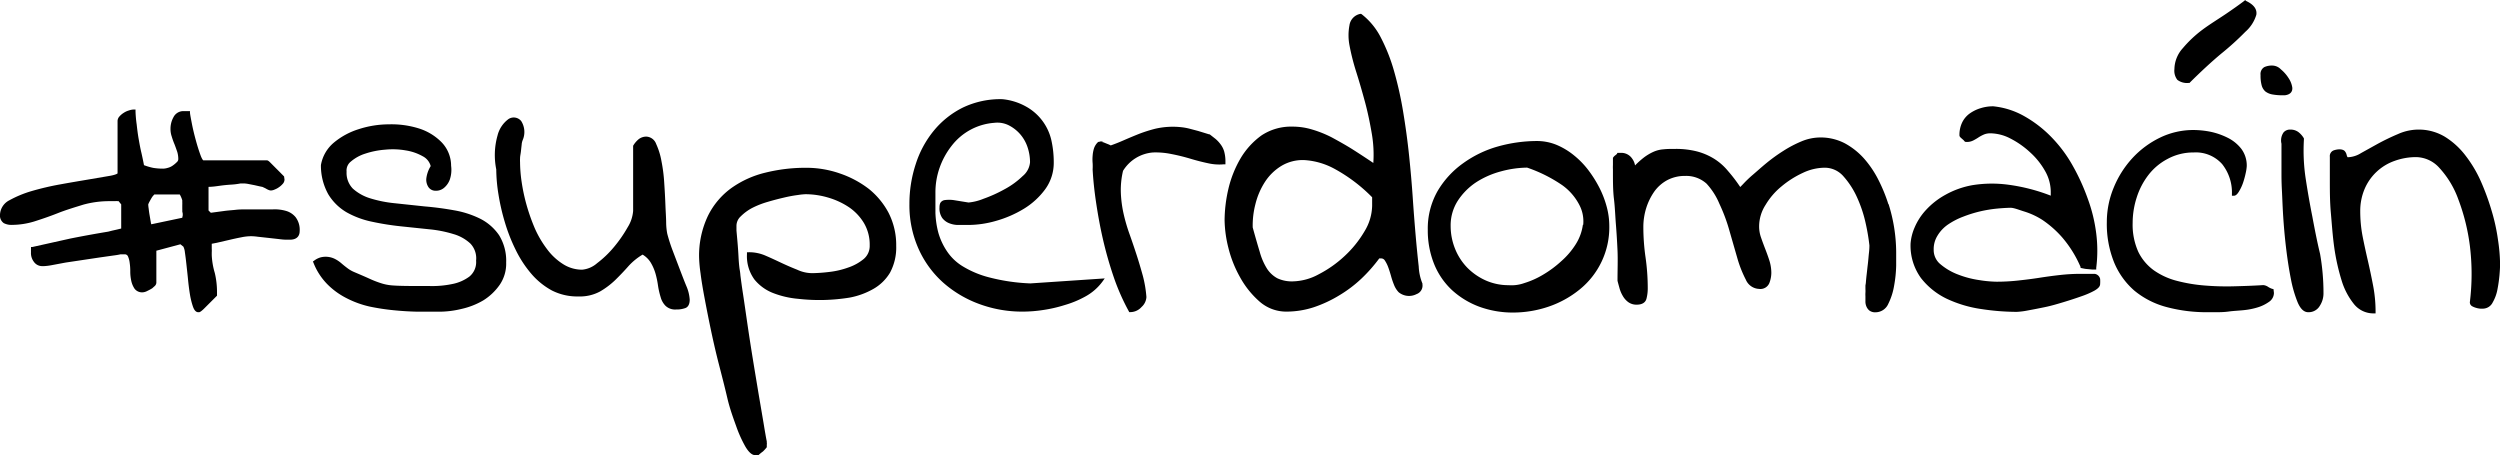
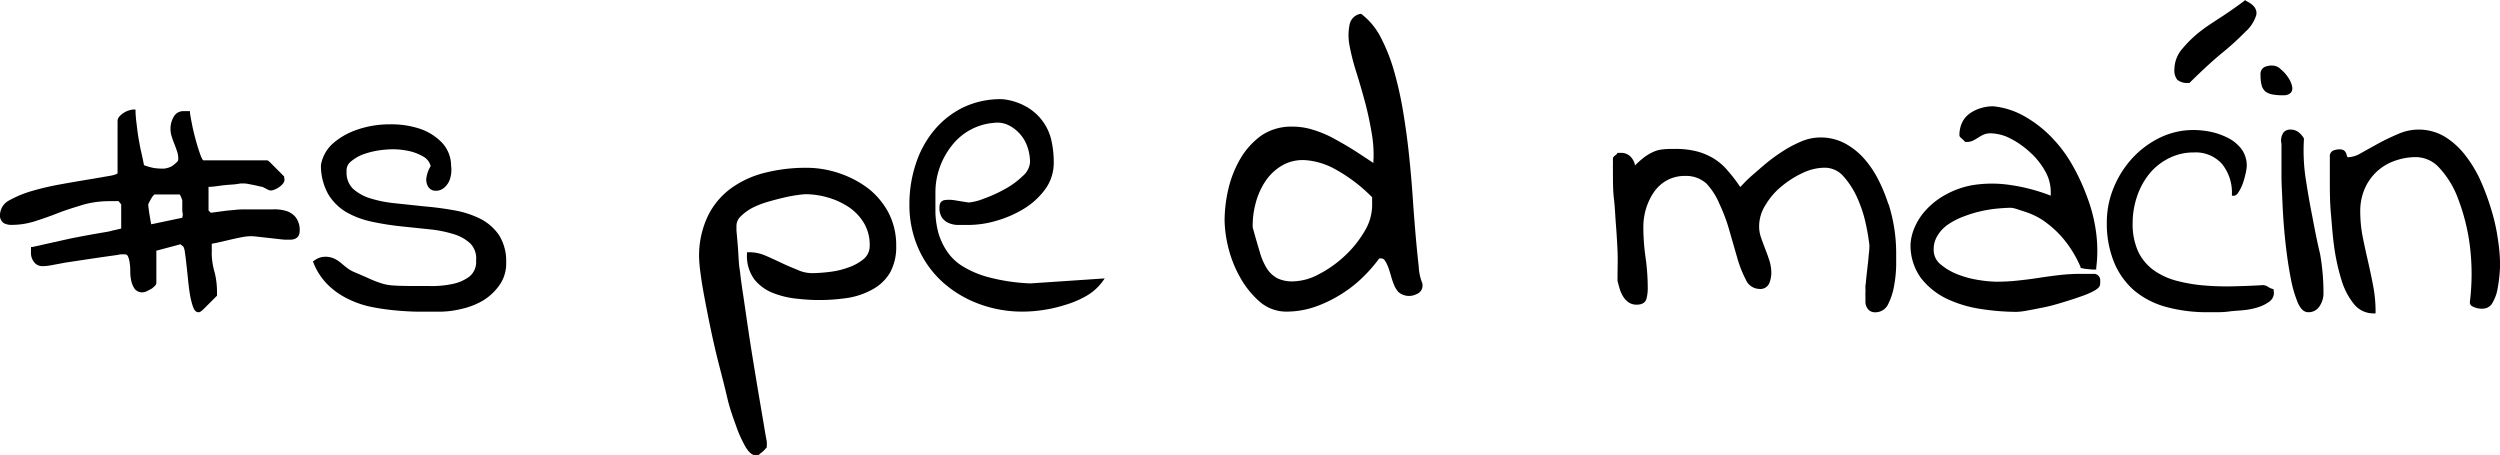
<svg xmlns="http://www.w3.org/2000/svg" id="Layer_1" data-name="Layer 1" viewBox="0 0 295.16 53.73">
  <title>obiteljski_smjestaj</title>
  <path d="M33.73,24.89a4.76,4.76,0,0,0-1.51-.17l-1.55,0H29.16c-.44,0-.89,0-1.32.05s-.88.07-1.38.14l-1.57.21-.27-.27V22.06c.46,0,.91-.07,1.34-.13s.83-.1,1.28-.13a8.17,8.17,0,0,0,1.15-.14h.47a3.68,3.68,0,0,1,.46.06l.72.14.62.14.34.07.16.08a2.08,2.08,0,0,1,.26.13,2.07,2.07,0,0,0,.3.15.79.79,0,0,0,.25.06,1.12,1.12,0,0,0,.45-.11,2.21,2.21,0,0,0,.52-.28,2.25,2.25,0,0,0,.43-.38.77.77,0,0,0,.22-.52l-.05-.37L31.92,19.2c-.21-.21-.31-.27-.42-.27H24s-.13-.07-.33-.62-.37-1.09-.55-1.75-.34-1.31-.46-1.93-.21-1.08-.23-1.31l0-.2H21.7a1.3,1.3,0,0,0-1.22.72,2.78,2.78,0,0,0-.35,1.36,2.7,2.7,0,0,0,.14.9,8.85,8.85,0,0,0,.34.95c.12.31.22.6.32.89a3,3,0,0,1,.12.84.47.47,0,0,1-.16.35,3.47,3.47,0,0,1-.5.42,1.75,1.75,0,0,1-.59.27,2,2,0,0,1-.52.09,7,7,0,0,1-1.19-.09A7.11,7.11,0,0,1,17,19.5q-.13-.69-.3-1.44c-.13-.53-.23-1.09-.33-1.66s-.17-1.14-.23-1.69A14.1,14.1,0,0,1,16,13.16v-.23h-.23a2,2,0,0,0-.55.11,2.25,2.25,0,0,0-.61.28,2.22,2.22,0,0,0-.49.41.82.82,0,0,0-.24.54v6.2s-.11.14-.85.28l-2.58.44c-1,.17-2.15.36-3.35.58a32.77,32.77,0,0,0-3.37.79,13,13,0,0,0-2.63,1.09A2,2,0,0,0,0,25.34a1.09,1.09,0,0,0,.44,1,1.94,1.94,0,0,0,1,.21A9.18,9.18,0,0,0,4,26.16c.92-.29,1.88-.62,2.84-1s2-.69,3-1a11.55,11.55,0,0,1,3-.41h.72a1.72,1.72,0,0,1,.34,0H14l.31.38v2.85h0l-.49.12-.58.13-.47.12c-1.52.25-3,.52-4.45.81l-4.49,1-.17,0v.18a.88.88,0,0,0,0,.14,1.57,1.57,0,0,0,0,.27A1.7,1.7,0,0,0,4,30.91a1.19,1.19,0,0,0,1,.51H5.2a6.64,6.64,0,0,0,.94-.12L7.74,31l2-.3,2-.3,1.62-.23a8.51,8.51,0,0,0,.85-.14l.24,0,.23,0a.4.4,0,0,1,.42.22,2.59,2.59,0,0,1,.21.78,6.58,6.58,0,0,1,.07,1,5.18,5.18,0,0,0,.12,1.14,2.69,2.69,0,0,0,.39.92,1.11,1.11,0,0,0,1,.42,1.38,1.38,0,0,0,.54-.18,4.89,4.89,0,0,0,.55-.3l.22-.2a.63.63,0,0,0,.26-.43V29.6l2.84-.76.35.28a1.94,1.94,0,0,1,.18.67c.06.4.12.87.18,1.43s.13,1.15.19,1.78.14,1.25.23,1.79a9,9,0,0,0,.34,1.38c.06.17.24.69.63.69h.14l.17-.09a3.78,3.78,0,0,0,.45-.4l1.46-1.46v-.46a9.63,9.63,0,0,0-.26-2.22A8.65,8.65,0,0,1,25,30.12c0-.05,0-.15,0-.3a3.91,3.91,0,0,0,0-.49v-.55l.57-.11L27,28.34c.51-.12,1-.23,1.48-.32a5.84,5.84,0,0,1,1.05-.13h.23a6.56,6.56,0,0,1,.67.06l1.28.14,1.25.14a7.45,7.45,0,0,0,.8.07h.46c1,0,1.16-.63,1.16-1a2.47,2.47,0,0,0-.48-1.66A2.28,2.28,0,0,0,33.73,24.89Zm-12.16.31a1.76,1.76,0,0,1,0,.27,2,2,0,0,0-.05.24l-3.66.77a1.81,1.81,0,0,1-.06-.28c-.05-.26-.09-.53-.14-.81s-.08-.53-.11-.78a4.43,4.43,0,0,1-.05-.47,2.14,2.14,0,0,1,.16-.35c.12-.22.21-.38.28-.49a1.58,1.58,0,0,1,.18-.23l.1-.11h3a1.47,1.47,0,0,1,.12.22,2.92,2.92,0,0,1,.18.47s0,.11,0,.21a3.28,3.28,0,0,1,0,.34c0,.14,0,.3,0,.46a2.85,2.85,0,0,1,0,.3Z" />
  <path d="M56.71,25.83a11.22,11.22,0,0,0-3.09-1c-1.11-.2-2.28-.36-3.48-.46L46.66,24a14.58,14.58,0,0,1-3-.6,5.43,5.43,0,0,1-2-1.13,2.66,2.66,0,0,1-.74-2,1.34,1.34,0,0,1,.51-1.2,4.84,4.84,0,0,1,1.69-.93,9.77,9.77,0,0,1,2.36-.47,8.84,8.84,0,0,1,2.43.09,5.89,5.89,0,0,1,2,.69,1.83,1.83,0,0,1,.94,1.16,3.59,3.59,0,0,0-.52,1.49,1.58,1.58,0,0,0,.26,1,1,1,0,0,0,.82.42,1.46,1.46,0,0,0,1-.33,2.3,2.3,0,0,0,.7-1,3.6,3.6,0,0,0,.15-1.62,4,4,0,0,0-1.15-2.8,6.48,6.48,0,0,0-2.7-1.62,10.84,10.84,0,0,0-3.49-.47,11.61,11.61,0,0,0-3.57.57,8.57,8.57,0,0,0-2.91,1.57,4.43,4.43,0,0,0-1.55,2.67,6.92,6.92,0,0,0,.87,3.45,6.15,6.15,0,0,0,2.17,2.13,10.42,10.42,0,0,0,3,1.11,31.9,31.9,0,0,0,3.39.54l3.35.35a14.25,14.25,0,0,1,2.88.57,4.91,4.91,0,0,1,2,1.13,2.53,2.53,0,0,1,.66,2,2.2,2.2,0,0,1-.8,1.89,5,5,0,0,1-2.05.88,11.44,11.44,0,0,1-2.6.23c-2.12,0-3.49,0-4.4-.07A5.59,5.59,0,0,1,45,33.44a11.67,11.67,0,0,1-1.3-.5c-.48-.22-1.13-.5-1.93-.84a3.59,3.59,0,0,1-.75-.44c-.24-.18-.48-.37-.71-.57a3.81,3.81,0,0,0-.81-.54,2.45,2.45,0,0,0-1.66-.16,2.29,2.29,0,0,0-.76.39l-.14.1L37,31a7.51,7.51,0,0,0,1.63,2.54,8.76,8.76,0,0,0,2.26,1.65,11.44,11.44,0,0,0,2.73,1,26.41,26.41,0,0,0,2.88.44c1,.1,1.9.15,2.81.17l2.58,0a11.17,11.17,0,0,0,2.61-.33,8.85,8.85,0,0,0,2.55-1A6.63,6.63,0,0,0,59,33.62,4.41,4.41,0,0,0,59.76,31a5.74,5.74,0,0,0-.83-3.22A5.94,5.94,0,0,0,56.71,25.83Z" />
-   <path d="M80.31,31.93l-.86-2.26a19.53,19.53,0,0,1-.67-2.07,7.47,7.47,0,0,1-.13-1.23c0-.63-.06-1.37-.09-2.2s-.08-1.72-.14-2.61A18.87,18.87,0,0,0,78.09,19a8.24,8.24,0,0,0-.62-2,1.3,1.3,0,0,0-1.13-.87,1.46,1.46,0,0,0-.93.3,2.89,2.89,0,0,0-.66.78l0,.06v.06c0,.28,0,.78,0,1.49s0,1.47,0,2.27,0,1.56,0,2.28,0,1.22,0,1.53a4.23,4.23,0,0,1-.65,1.94,15.44,15.44,0,0,1-1.6,2.31,12,12,0,0,1-2,1.92,3.1,3.1,0,0,1-1.77.77,4.16,4.16,0,0,1-2.27-.67,7,7,0,0,1-1.87-1.75A12.21,12.21,0,0,1,63.16,27a22.7,22.7,0,0,1-1-2.83,21.72,21.72,0,0,1-.58-2.74,16.71,16.71,0,0,1-.18-2.27,4.36,4.36,0,0,1,0-.48c0-.25.07-.51.1-.79s.06-.55.09-.81a1.75,1.75,0,0,1,.13-.56,2.41,2.41,0,0,0-.18-2.22,1.13,1.13,0,0,0-1.51-.24A3.43,3.43,0,0,0,58.74,16a8.52,8.52,0,0,0-.15,4,19,19,0,0,0,.26,2.94,24.93,24.93,0,0,0,.75,3.28,20.45,20.45,0,0,0,1.27,3.25,13.26,13.26,0,0,0,1.84,2.83,8.56,8.56,0,0,0,2.46,2A6.6,6.6,0,0,0,68.3,35a5,5,0,0,0,2.55-.59,9.45,9.45,0,0,0,1.79-1.35c.53-.52,1.06-1.07,1.56-1.64a7.2,7.2,0,0,1,1.67-1.36,2.82,2.82,0,0,1,.95.93,5.54,5.54,0,0,1,.58,1.34,10.71,10.71,0,0,1,.29,1.41A9.45,9.45,0,0,0,78,35.09a2.32,2.32,0,0,0,.56,1,1.63,1.63,0,0,0,1.26.45,3.05,3.05,0,0,0,1.07-.16c.36-.12.54-.48.54-1a4.8,4.8,0,0,0-.33-1.45C80.84,33.32,80.59,32.66,80.31,31.93Z" />
  <path d="M102.6,22.32a11.84,11.84,0,0,0-3.44-1.84,12,12,0,0,0-4-.67,19.68,19.68,0,0,0-4.78.57,11.61,11.61,0,0,0-4,1.8,8.89,8.89,0,0,0-2.79,3.29,10.9,10.9,0,0,0-1.05,5,16.24,16.24,0,0,0,.17,1.8c.1.83.27,1.83.49,3s.46,2.39.74,3.72.59,2.68.93,4,.7,2.71,1,4,.72,2.41,1.07,3.39a14.6,14.6,0,0,0,1.07,2.36c.39.65.77,1,1.17,1h.37l.07-.07a4.91,4.91,0,0,1,.46-.37,4.62,4.62,0,0,0,.45-.5l0-.06,0-.25a.67.67,0,0,0,0-.24.73.73,0,0,1,0-.13c-.1-.48-.23-1.25-.39-2.22l-.59-3.47c-.21-1.28-.44-2.64-.67-4.06s-.44-2.78-.63-4.07-.35-2.44-.51-3.48-.26-1.8-.32-2.27a7.29,7.29,0,0,0-.1-.78c-.06-.42-.1-.9-.13-1.49s-.07-1.15-.12-1.72-.09-1-.12-1.35v-.56a1.52,1.52,0,0,1,.5-1.1,5.63,5.63,0,0,1,1.36-1,10.22,10.22,0,0,1,1.84-.72c.67-.2,1.33-.37,1.94-.51a16,16,0,0,1,1.63-.3,7.42,7.42,0,0,1,.88-.09,9.5,9.5,0,0,1,2.72.41,8.91,8.91,0,0,1,2.45,1.15,6,6,0,0,1,1.74,1.86,5,5,0,0,1,.67,2.63,2,2,0,0,1-.71,1.6,5.75,5.75,0,0,1-1.81,1,9.85,9.85,0,0,1-2.28.53,18.59,18.59,0,0,1-1.95.14,4.21,4.21,0,0,1-1.82-.41c-.61-.24-1.23-.51-1.85-.8s-1.23-.58-1.84-.84a4.81,4.81,0,0,0-2-.42h-.23v.23a4.66,4.66,0,0,0,.89,3,5.33,5.33,0,0,0,2.23,1.6,10.67,10.67,0,0,0,2.92.67,22.16,22.16,0,0,0,6.11-.15,8.93,8.93,0,0,0,2.74-1,5.37,5.37,0,0,0,2-1.94,6.26,6.26,0,0,0,.73-3.16,8.36,8.36,0,0,0-.91-3.92A9.09,9.09,0,0,0,102.6,22.32Z" />
  <path d="M116.83,32.76a11.41,11.41,0,0,1-3.17-1.32,5.94,5.94,0,0,1-1.88-1.81,7.71,7.71,0,0,1-1-2.17,10.56,10.56,0,0,1-.34-2.32c0-.8,0-1.62,0-2.41a8.77,8.77,0,0,1,.5-2.94,9.05,9.05,0,0,1,1.41-2.57,7,7,0,0,1,5.05-2.72,3,3,0,0,1,1.71.3,4.47,4.47,0,0,1,1.35,1.06,4.52,4.52,0,0,1,.86,1.53,5.64,5.64,0,0,1,.29,1.76,2.37,2.37,0,0,1-.86,1.63,9.6,9.6,0,0,1-2.16,1.57,16.29,16.29,0,0,1-2.48,1.12,6.25,6.25,0,0,1-1.76.44l-1.79-.29a4.09,4.09,0,0,0-1,0A.71.71,0,0,0,111,24a1.38,1.38,0,0,0-.08.48,2,2,0,0,0,.32,1.25,1.91,1.91,0,0,0,.84.63,2.88,2.88,0,0,0,1.13.2h1.14a12,12,0,0,0,3.27-.49,13.21,13.21,0,0,0,3.26-1.42,8.79,8.79,0,0,0,2.53-2.32,5.29,5.29,0,0,0,1-3.15,11.92,11.92,0,0,0-.29-2.66,6.09,6.09,0,0,0-3-3.95,7.1,7.1,0,0,0-2.78-.86,10.24,10.24,0,0,0-4.68,1,10.41,10.41,0,0,0-3.42,2.73,11.94,11.94,0,0,0-2.13,3.95,15,15,0,0,0-.74,4.7,12.59,12.59,0,0,0,1.07,5.27,11.79,11.79,0,0,0,2.91,4,13.34,13.34,0,0,0,4.26,2.53,14.59,14.59,0,0,0,5.14.9,16,16,0,0,0,2.41-.19,16.26,16.26,0,0,0,2.56-.59A11.71,11.71,0,0,0,128.15,35a6.2,6.2,0,0,0,2-1.74l.28-.39-8.77.59A22.59,22.59,0,0,1,116.83,32.76Z" />
-   <path d="M144.68,19.15a4.51,4.51,0,0,0-.15-1.27,2.59,2.59,0,0,0-.44-.86,3.8,3.8,0,0,0-.58-.62l-.69-.54-.07,0-1.3-.4-1.06-.28a6.87,6.87,0,0,0-1-.17,9.23,9.23,0,0,0-3,.19,17.63,17.63,0,0,0-1.87.59q-.88.35-1.8.75c-.54.24-1.07.45-1.58.63a3.37,3.37,0,0,0-.43-.19l-.44-.18-.1,0V16.7h-.22a.29.29,0,0,0-.17.05h-.11l-.07.06a1.83,1.83,0,0,0-.45.74,3.87,3.87,0,0,0-.15.85,4.81,4.81,0,0,0,0,.85A6.22,6.22,0,0,1,129,20c.06,1.14.19,2.44.4,3.85s.47,2.88.81,4.36a45,45,0,0,0,1.26,4.44,25.65,25.65,0,0,0,1.79,4.08l.06.12h.13a1.78,1.78,0,0,0,1.33-.61,1.7,1.7,0,0,0,.57-1.17,13.89,13.89,0,0,0-.42-2.5c-.22-.79-.46-1.62-.73-2.45s-.55-1.66-.84-2.47a20.4,20.4,0,0,1-.71-2.44,13.68,13.68,0,0,1-.32-2.49,9.74,9.74,0,0,1,.26-2.55A4.56,4.56,0,0,1,136.14,18a9.19,9.19,0,0,1,2.18.19,22.69,22.69,0,0,1,2.23.55c.73.22,1.44.4,2.11.54a5.91,5.91,0,0,0,1.82.12l.2,0Z" />
  <path d="M167.5,31.47c-.11-1-.23-2.15-.35-3.53s-.24-2.88-.35-4.52-.26-3.36-.44-5.08-.42-3.47-.7-5.15a42.77,42.77,0,0,0-1.07-4.79,20.92,20.92,0,0,0-1.58-4,8.19,8.19,0,0,0-2.22-2.7l-.09-.06-.1,0A1.6,1.6,0,0,0,159.32,3a6.3,6.3,0,0,0,0,2.32,26.43,26.43,0,0,0,.77,3.07c.36,1.13.71,2.34,1.05,3.59s.61,2.56.83,3.86a14.53,14.53,0,0,1,.17,3.4c-.83-.56-1.64-1.09-2.41-1.58s-1.69-1-2.48-1.43a13.15,13.15,0,0,0-2.34-.94,7.89,7.89,0,0,0-2.29-.34A6.31,6.31,0,0,0,148.92,16a9,9,0,0,0-2.48,2.74,13,13,0,0,0-1.42,3.6,16.68,16.68,0,0,0-.44,3.67,14.23,14.23,0,0,0,.44,3.22,13.8,13.8,0,0,0,1.38,3.49,10.61,10.61,0,0,0,2.27,2.85,4.77,4.77,0,0,0,3.24,1.22,10.42,10.42,0,0,0,3.21-.52,14.78,14.78,0,0,0,3-1.4,15,15,0,0,0,2.64-2,18,18,0,0,0,2.08-2.36h0l.22,0a.5.5,0,0,1,.43.23,3.83,3.83,0,0,1,.39.76c.12.32.23.67.34,1.05a8.9,8.9,0,0,0,.36,1.07,2.67,2.67,0,0,0,.55.88,1.93,1.93,0,0,0,2.12.22,1.06,1.06,0,0,0,.69-1.14l0-.1A6,6,0,0,1,167.5,31.47ZM162,24.31a6,6,0,0,1-.9,3,12.75,12.75,0,0,1-2.33,2.9,13.61,13.61,0,0,1-3.07,2.17,6.64,6.64,0,0,1-3.05.84,4,4,0,0,1-1.85-.37,3.41,3.41,0,0,1-1.2-1.11,7.42,7.42,0,0,1-.87-2c-.25-.83-.53-1.79-.83-2.89a10,10,0,0,1,.32-2.75,8.62,8.62,0,0,1,1.13-2.63,6.08,6.08,0,0,1,1.93-1.88,4.89,4.89,0,0,1,2.71-.69,8.52,8.52,0,0,1,3.6,1.05A18.93,18.93,0,0,1,162,23.29Z" />
-   <path d="M188.88,22.26a14,14,0,0,0-1.3-2.1,10,10,0,0,0-1.74-1.81,8.37,8.37,0,0,0-2.05-1.24,6.06,6.06,0,0,0-2.34-.46,17.18,17.18,0,0,0-4.59.64,13.05,13.05,0,0,0-4.14,2,10.65,10.65,0,0,0-3,3.28,8.94,8.94,0,0,0-1.15,4.57,10.6,10.6,0,0,0,.76,4.06,8.62,8.62,0,0,0,2.13,3.08,9.87,9.87,0,0,0,3.19,1.93,11.46,11.46,0,0,0,4,.69,13.05,13.05,0,0,0,4.16-.69,11.85,11.85,0,0,0,3.65-2A9.43,9.43,0,0,0,190,26.64a8.76,8.76,0,0,0-.29-2.17A11.45,11.45,0,0,0,188.88,22.26Zm-2,4.28a5.73,5.73,0,0,1-.83,2.28,9.09,9.09,0,0,1-1.7,2,12.75,12.75,0,0,1-2.15,1.6,10,10,0,0,1-2.23,1,4.51,4.51,0,0,1-1.86.25,6.63,6.63,0,0,1-2.7-.56,7.15,7.15,0,0,1-2.18-1.51,6.85,6.85,0,0,1-1.44-2.23,7.18,7.18,0,0,1-.52-2.68,5.37,5.37,0,0,1,.85-3,7.57,7.57,0,0,1,2.16-2.17,10.26,10.26,0,0,1,2.94-1.29,12.18,12.18,0,0,1,3.08-.44,17.07,17.07,0,0,1,4.14,2.07,6.54,6.54,0,0,1,2,2.29A4.15,4.15,0,0,1,186.92,26.54Z" />
  <path d="M222.94,24.08a18.82,18.82,0,0,0-1.18-2.87,11.91,11.91,0,0,0-1.7-2.51,8.43,8.43,0,0,0-2.27-1.79,6.17,6.17,0,0,0-2.92-.68,5.81,5.81,0,0,0-2.18.46,13.86,13.86,0,0,0-2.12,1.11,20,20,0,0,0-2,1.44c-.61.5-1.16,1-1.63,1.4s-.85.78-1.13,1.08l-.35.36,0,0A18.27,18.27,0,0,0,204,20.17a6.73,6.73,0,0,0-1.68-1.46,7.42,7.42,0,0,0-2-.84,10.07,10.07,0,0,0-2.49-.29c-.55,0-1,0-1.44.05a3.54,3.54,0,0,0-1.19.3,5.87,5.87,0,0,0-1.16.7,10.47,10.47,0,0,0-1,.9,1.9,1.9,0,0,0-.36-.83,1.53,1.53,0,0,0-1.35-.65h-.37l-.06.12a1.1,1.1,0,0,1-.17.15,1,1,0,0,0-.3.32l0,.4c0,.13,0,.28,0,.44a4.63,4.63,0,0,0,0,.51v.33c0,1.11,0,2.18.12,3.17s.15,2,.23,3,.14,2,.19,3.08,0,2.25,0,3.51v.07c.06.25.14.53.23.86a3.8,3.8,0,0,0,.4.94,2.34,2.34,0,0,0,.64.72,1.64,1.64,0,0,0,1,.3c.8,0,1.07-.39,1.15-.71a4.79,4.79,0,0,0,.15-1.24,26,26,0,0,0-.26-3.63,25.5,25.5,0,0,1-.26-3.62,7.55,7.55,0,0,1,.34-2.21,7.15,7.15,0,0,1,.95-1.94,4.54,4.54,0,0,1,1.53-1.35,4.43,4.43,0,0,1,2.12-.5,3.59,3.59,0,0,1,2.52.91A8.09,8.09,0,0,1,203,24.06a20.17,20.17,0,0,1,1.19,3.2l.93,3.23a13.63,13.63,0,0,0,1,2.53,1.78,1.78,0,0,0,1.57,1.09,1.14,1.14,0,0,0,1.21-.7,3.4,3.4,0,0,0,.23-1.2,4.88,4.88,0,0,0-.25-1.51c-.15-.47-.32-.92-.49-1.36s-.33-.87-.48-1.31a3.86,3.86,0,0,1-.22-1.3,4.7,4.7,0,0,1,.76-2.54A8.3,8.3,0,0,1,210.34,22a11.3,11.3,0,0,1,2.51-1.59,6.15,6.15,0,0,1,2.53-.61,2.93,2.93,0,0,1,2.25,1,9.75,9.75,0,0,1,1.66,2.59,15.21,15.21,0,0,1,1,3.07,24,24,0,0,1,.42,2.51c0,.12,0,.41-.05.85s-.08.91-.14,1.4-.11,1-.16,1.4c-.06.59-.07.75-.07.78l-.05.31v.42a3.17,3.17,0,0,1,0,.44,3.19,3.19,0,0,0,0,.4v.6a1.46,1.46,0,0,0,.11.6,1.24,1.24,0,0,0,.34.48,1.12,1.12,0,0,0,.75.22,1.65,1.65,0,0,0,1.5-1,7.61,7.61,0,0,0,.69-2.16,14.87,14.87,0,0,0,.24-2.36c0-.76,0-1.29,0-1.6a19.15,19.15,0,0,0-.89-5.63Z" />
  <path d="M247.3,32.33h-.38l-.45,0-.51,0h-.32a22,22,0,0,0-2.44.14c-.8.09-1.62.2-2.45.33s-1.65.23-2.48.32a23.26,23.26,0,0,1-2.53.14,14.19,14.19,0,0,1-2.06-.19,11.35,11.35,0,0,1-2.51-.66,7.1,7.1,0,0,1-2.07-1.21,2.16,2.16,0,0,1-.8-1.71,3,3,0,0,1,.45-1.67A4.25,4.25,0,0,1,230,26.5a8.54,8.54,0,0,1,1.81-.93,14.82,14.82,0,0,1,2-.62,15.67,15.67,0,0,1,1.94-.32c.63-.06,1.18-.09,1.59-.1s1,.24,1.65.44a8.74,8.74,0,0,1,2.15,1,12.1,12.1,0,0,1,2.35,2.08,13.5,13.5,0,0,1,2.15,3.47l0,.11.34.07a2.86,2.86,0,0,0,.5.07l.51.05.3,0h.2l0-.2a16.22,16.22,0,0,0,0-4.05,18.43,18.43,0,0,0-1-4.11,25,25,0,0,0-1.8-3.94,16,16,0,0,0-2.53-3.37,14.1,14.1,0,0,0-3.16-2.43,9.29,9.29,0,0,0-3.67-1.17,4.87,4.87,0,0,0-1.48.22,4.4,4.4,0,0,0-1.27.61,2.83,2.83,0,0,0-.91,1.06,3.36,3.36,0,0,0-.33,1.54c0,.13.09.22.25.36l.24.21.06.07a.29.29,0,0,0,.28.14,1.67,1.67,0,0,0,.83-.19,6.31,6.31,0,0,0,.64-.38,4.31,4.31,0,0,1,.64-.33,2,2,0,0,1,.73-.12,5.23,5.23,0,0,1,2.32.6A10.29,10.29,0,0,1,239.7,18a8.7,8.7,0,0,1,1.75,2.19,5,5,0,0,1,.67,2.38l0,.4v.13a21.71,21.71,0,0,0-5-1.29,14.51,14.51,0,0,0-4.24.05A10.18,10.18,0,0,0,229.68,23a9,9,0,0,0-2.29,1.79,7.19,7.19,0,0,0-1.34,2.06,5.9,5.9,0,0,0-.48,1.89h0a6.52,6.52,0,0,0,1.23,4.09,8.55,8.55,0,0,0,3.08,2.46,14.43,14.43,0,0,0,4.06,1.2,28.13,28.13,0,0,0,4.17.33,8.8,8.8,0,0,0,1.32-.17c.61-.11,1.27-.24,2-.39s1.44-.36,2.2-.59,1.46-.46,2.08-.68a9.82,9.82,0,0,0,1.54-.66c.48-.27.7-.52.7-.8a4,4,0,0,0,0-.6A.77.77,0,0,0,247.3,32.33Z" />
  <path d="M268.23,34.09a2.19,2.19,0,0,1-.43-.21,1.24,1.24,0,0,0-.58-.22h0c-1.09.07-2.22.11-3.39.14a31.71,31.71,0,0,1-3.51-.09,18.78,18.78,0,0,1-3.3-.55,8.37,8.37,0,0,1-2.72-1.24,5.85,5.85,0,0,1-1.84-2.18,7.79,7.79,0,0,1-.67-3.43,9.73,9.73,0,0,1,.48-3,8.58,8.58,0,0,1,1.38-2.65,6.89,6.89,0,0,1,2.25-1.89A6.37,6.37,0,0,1,259,18a4.15,4.15,0,0,1,3.36,1.38,5.39,5.39,0,0,1,1.15,3.51v.22h.23c.21,0,.41-.17.63-.55a5.19,5.19,0,0,0,.46-1,10.2,10.2,0,0,0,.31-1.14,5,5,0,0,0,.12-.79,3.28,3.28,0,0,0-.65-2.07A4.67,4.67,0,0,0,263,16.26a8.41,8.41,0,0,0-2-.7,10.51,10.51,0,0,0-2-.21,9,9,0,0,0-4,.91,10.87,10.87,0,0,0-3.25,2.42,11.62,11.62,0,0,0-2.2,3.48,10.58,10.58,0,0,0-.81,4.06,12.15,12.15,0,0,0,.86,4.76A8.92,8.92,0,0,0,252,34.32a9.94,9.94,0,0,0,3.75,1.92,18.19,18.19,0,0,0,4.92.62h.93c.44,0,.95,0,1.53-.08s1.16-.1,1.75-.16a8.37,8.37,0,0,0,1.67-.33,4.63,4.63,0,0,0,1.32-.64,1.29,1.29,0,0,0,.6-1.06l-.05-.45Z" />
  <path d="M267.46,10.8a1.94,1.94,0,0,0,.82.35,6.69,6.69,0,0,0,1.21.1h.26c.83-.1.91-.6.89-.89a2.71,2.71,0,0,0-.43-1.12,4.4,4.4,0,0,0-.93-1.06,1.43,1.43,0,0,0-1-.44,2.16,2.16,0,0,0-.94.18.94.94,0,0,0-.45.93,4.4,4.4,0,0,0,.13,1.22A1.47,1.47,0,0,0,267.46,10.8Z" />
  <path d="M273,25.55c-.29-1.45-.55-2.95-.78-4.45a22.11,22.11,0,0,1-.21-4.63V16.4l0-.06a2.53,2.53,0,0,0-.67-.76,1.55,1.55,0,0,0-.92-.28,1,1,0,0,0-.81.33,1.65,1.65,0,0,0-.25,1.34v.7c0,.34,0,.69,0,1.06s0,.73,0,1.08v.69c0,.35,0,1,.05,1.94s.08,2,.16,3.21.19,2.44.35,3.76.35,2.51.56,3.57a14.46,14.46,0,0,0,.78,2.69c.33.79.75,1.19,1.25,1.19a1.52,1.52,0,0,0,1.38-.76,2.69,2.69,0,0,0,.43-1.42,26.58,26.58,0,0,0-.4-4.69C273.56,28.5,273.27,27,273,25.55Z" />
  <path d="M294.92,28.3a22.41,22.41,0,0,0-.75-3.42,28.48,28.48,0,0,0-1.26-3.45,14.73,14.73,0,0,0-1.82-3.06,9.07,9.07,0,0,0-2.43-2.22,6,6,0,0,0-5.55-.32c-.83.35-1.61.73-2.35,1.13l-2,1.11a3.12,3.12,0,0,1-1.47.49c-.1,0-.12,0-.13,0a1,1,0,0,1-.11-.29,1,1,0,0,0-.21-.42c-.26-.3-.89-.25-1.33-.09a.72.72,0,0,0-.44.75v2.81c0,1.19,0,2.48.12,3.82s.21,2.74.41,4.14a24.87,24.87,0,0,0,.85,3.8,8.28,8.28,0,0,0,1.46,2.81A2.93,2.93,0,0,0,280.25,37h.22v-.22a16.24,16.24,0,0,0-.28-3c-.19-1-.4-2-.63-3s-.44-1.95-.63-2.92a15.68,15.68,0,0,1-.27-2.91,6.63,6.63,0,0,1,.52-2.65A6,6,0,0,1,282.7,19a7.42,7.42,0,0,1,2.61-.45A3.77,3.77,0,0,1,288,19.82a10.91,10.91,0,0,1,2.23,3.69A24,24,0,0,1,291.6,29a27.14,27.14,0,0,1,0,6.68.53.53,0,0,0,.28.48,2,2,0,0,0,.44.18,2.3,2.3,0,0,0,.51.1l.35,0a1.3,1.3,0,0,0,1.12-.74,4.77,4.77,0,0,0,.56-1.54,16.36,16.36,0,0,0,.24-1.69c.05-.58.07-1,.07-1.28A20.71,20.71,0,0,0,294.92,28.3Z" />
  <path d="M258.41,9.79h.1l.06-.07c1.28-1.27,2.51-2.41,3.67-3.38a33.49,33.49,0,0,0,2.86-2.59,4.29,4.29,0,0,0,1.29-2c.11-.65-.29-1.21-1.21-1.64L265.06,0,265,.08c-.62.47-1.37,1-2.21,1.57S260.88,2.87,260,3.53a13.89,13.89,0,0,0-2.28,2.15,3.77,3.77,0,0,0-1,2.48,1.75,1.75,0,0,0,.35,1.27A1.89,1.89,0,0,0,258.41,9.79Z" />
</svg>